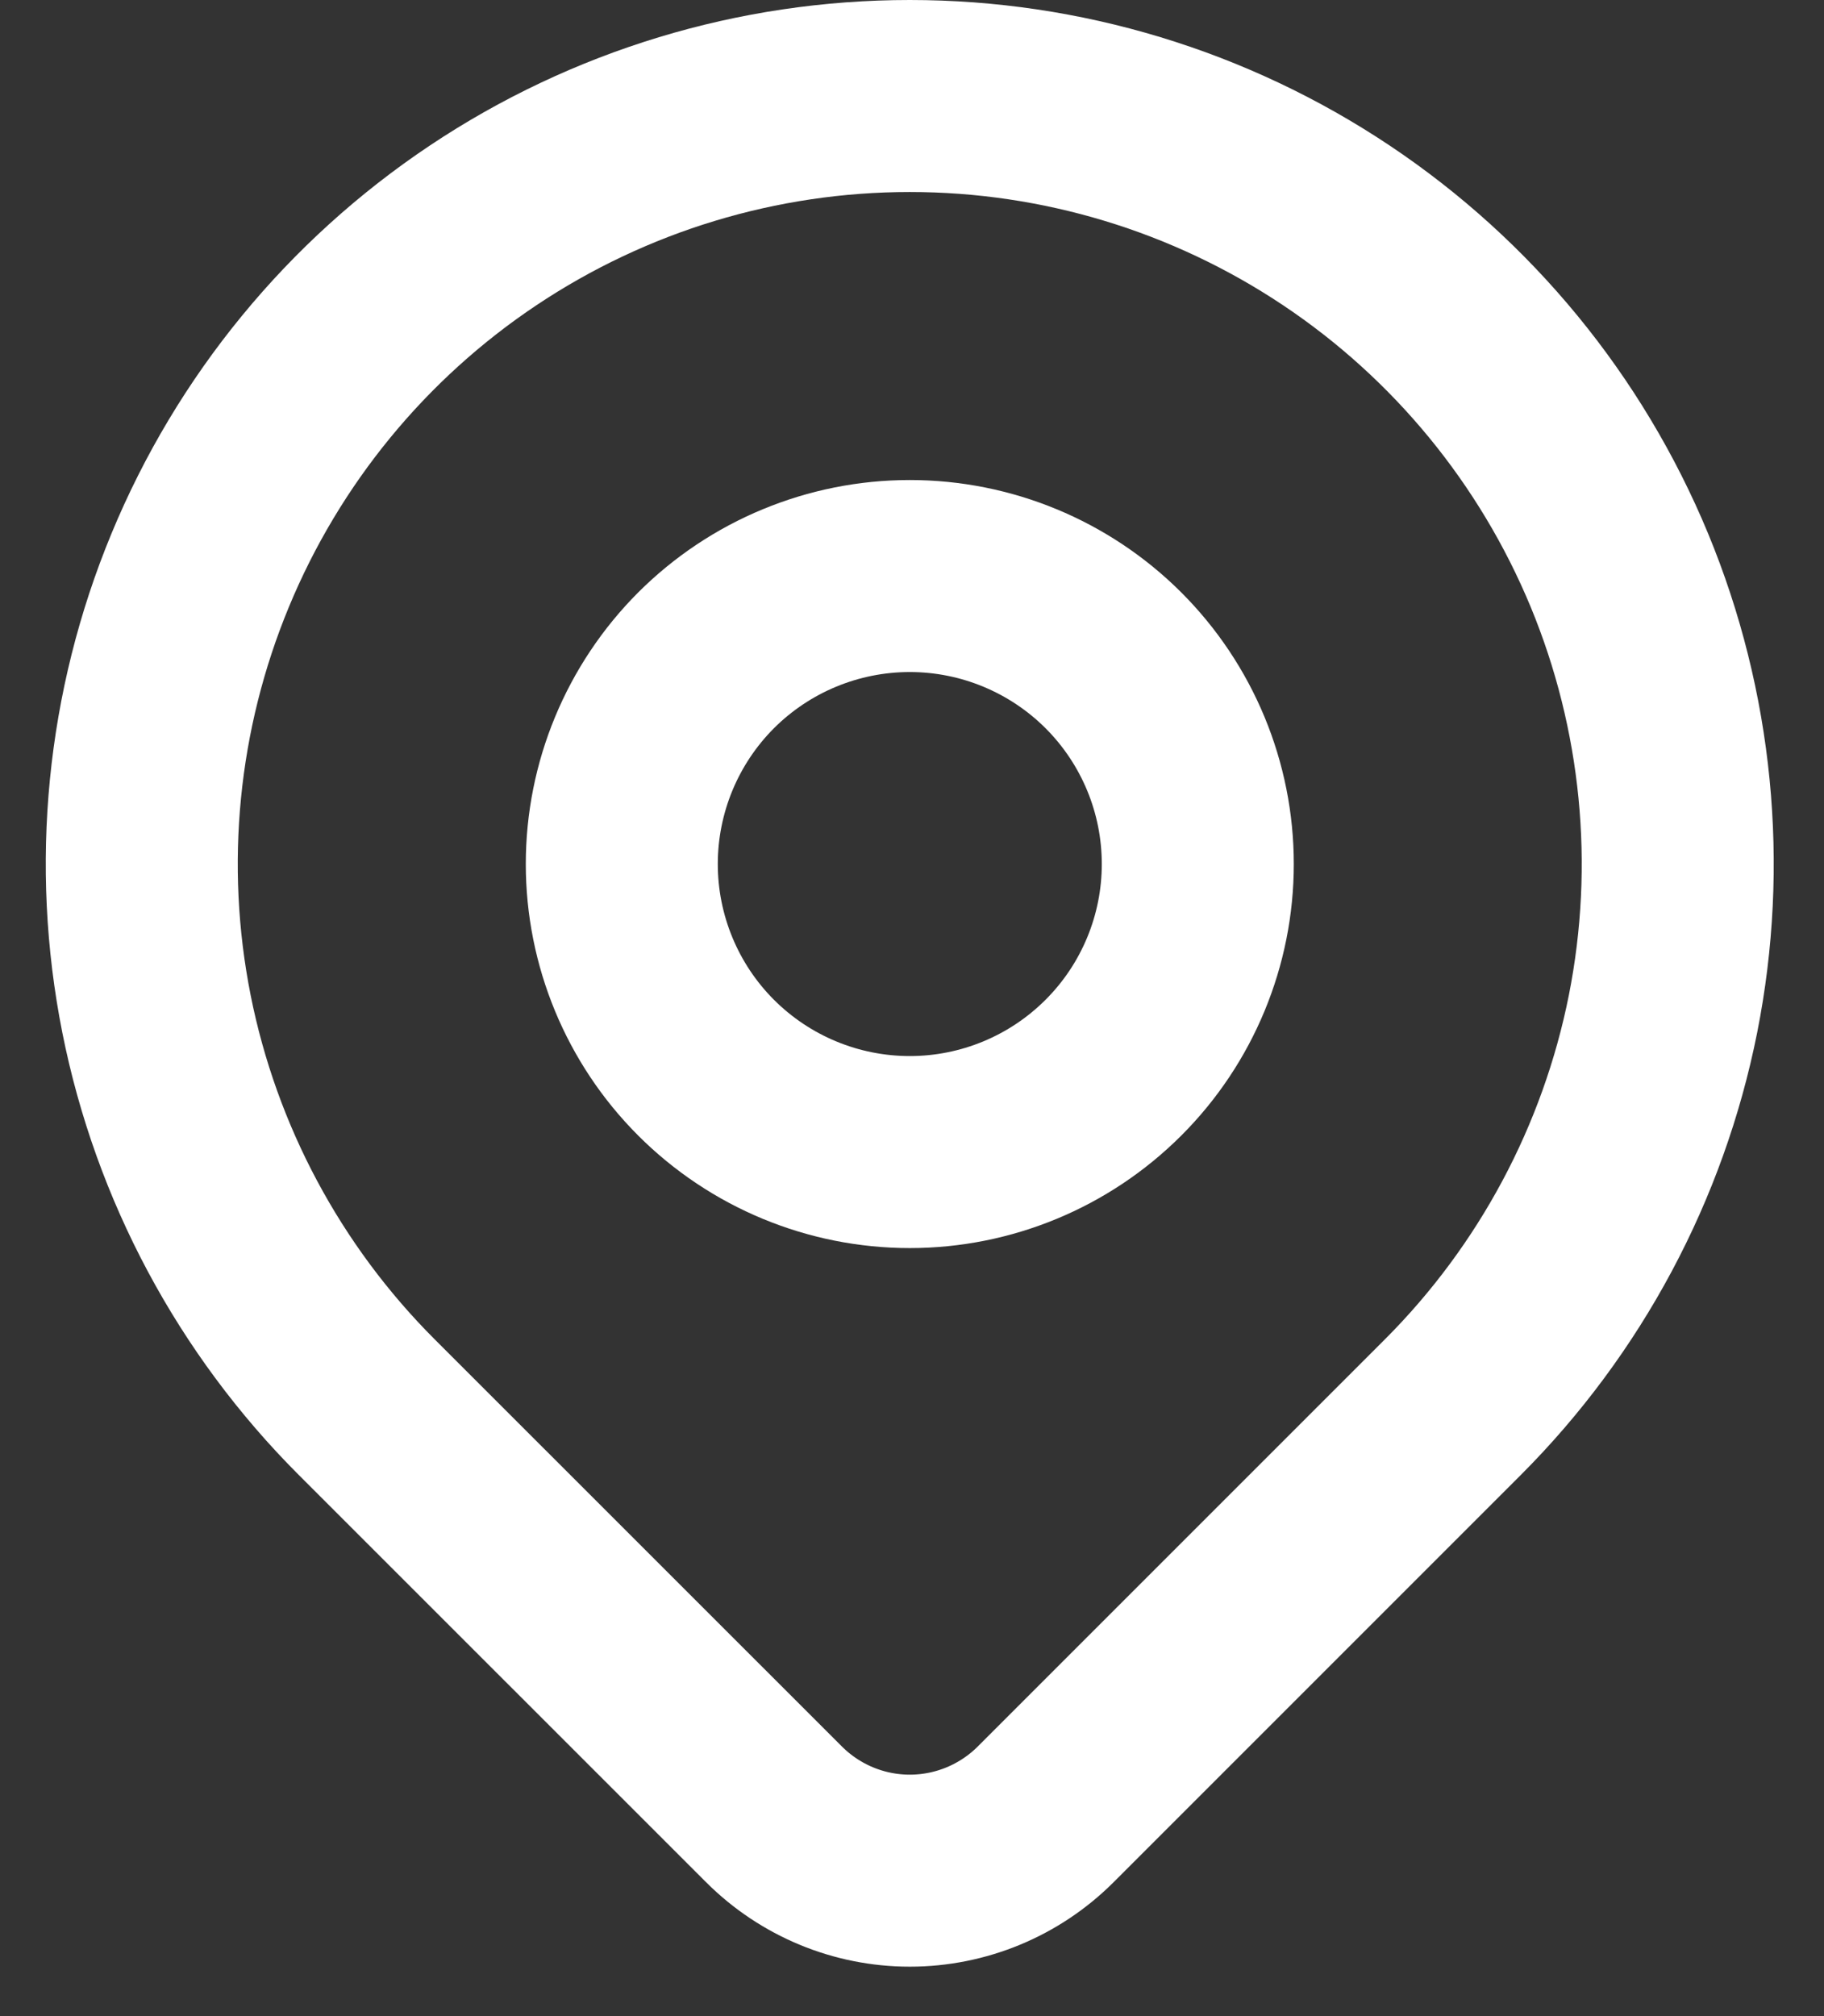
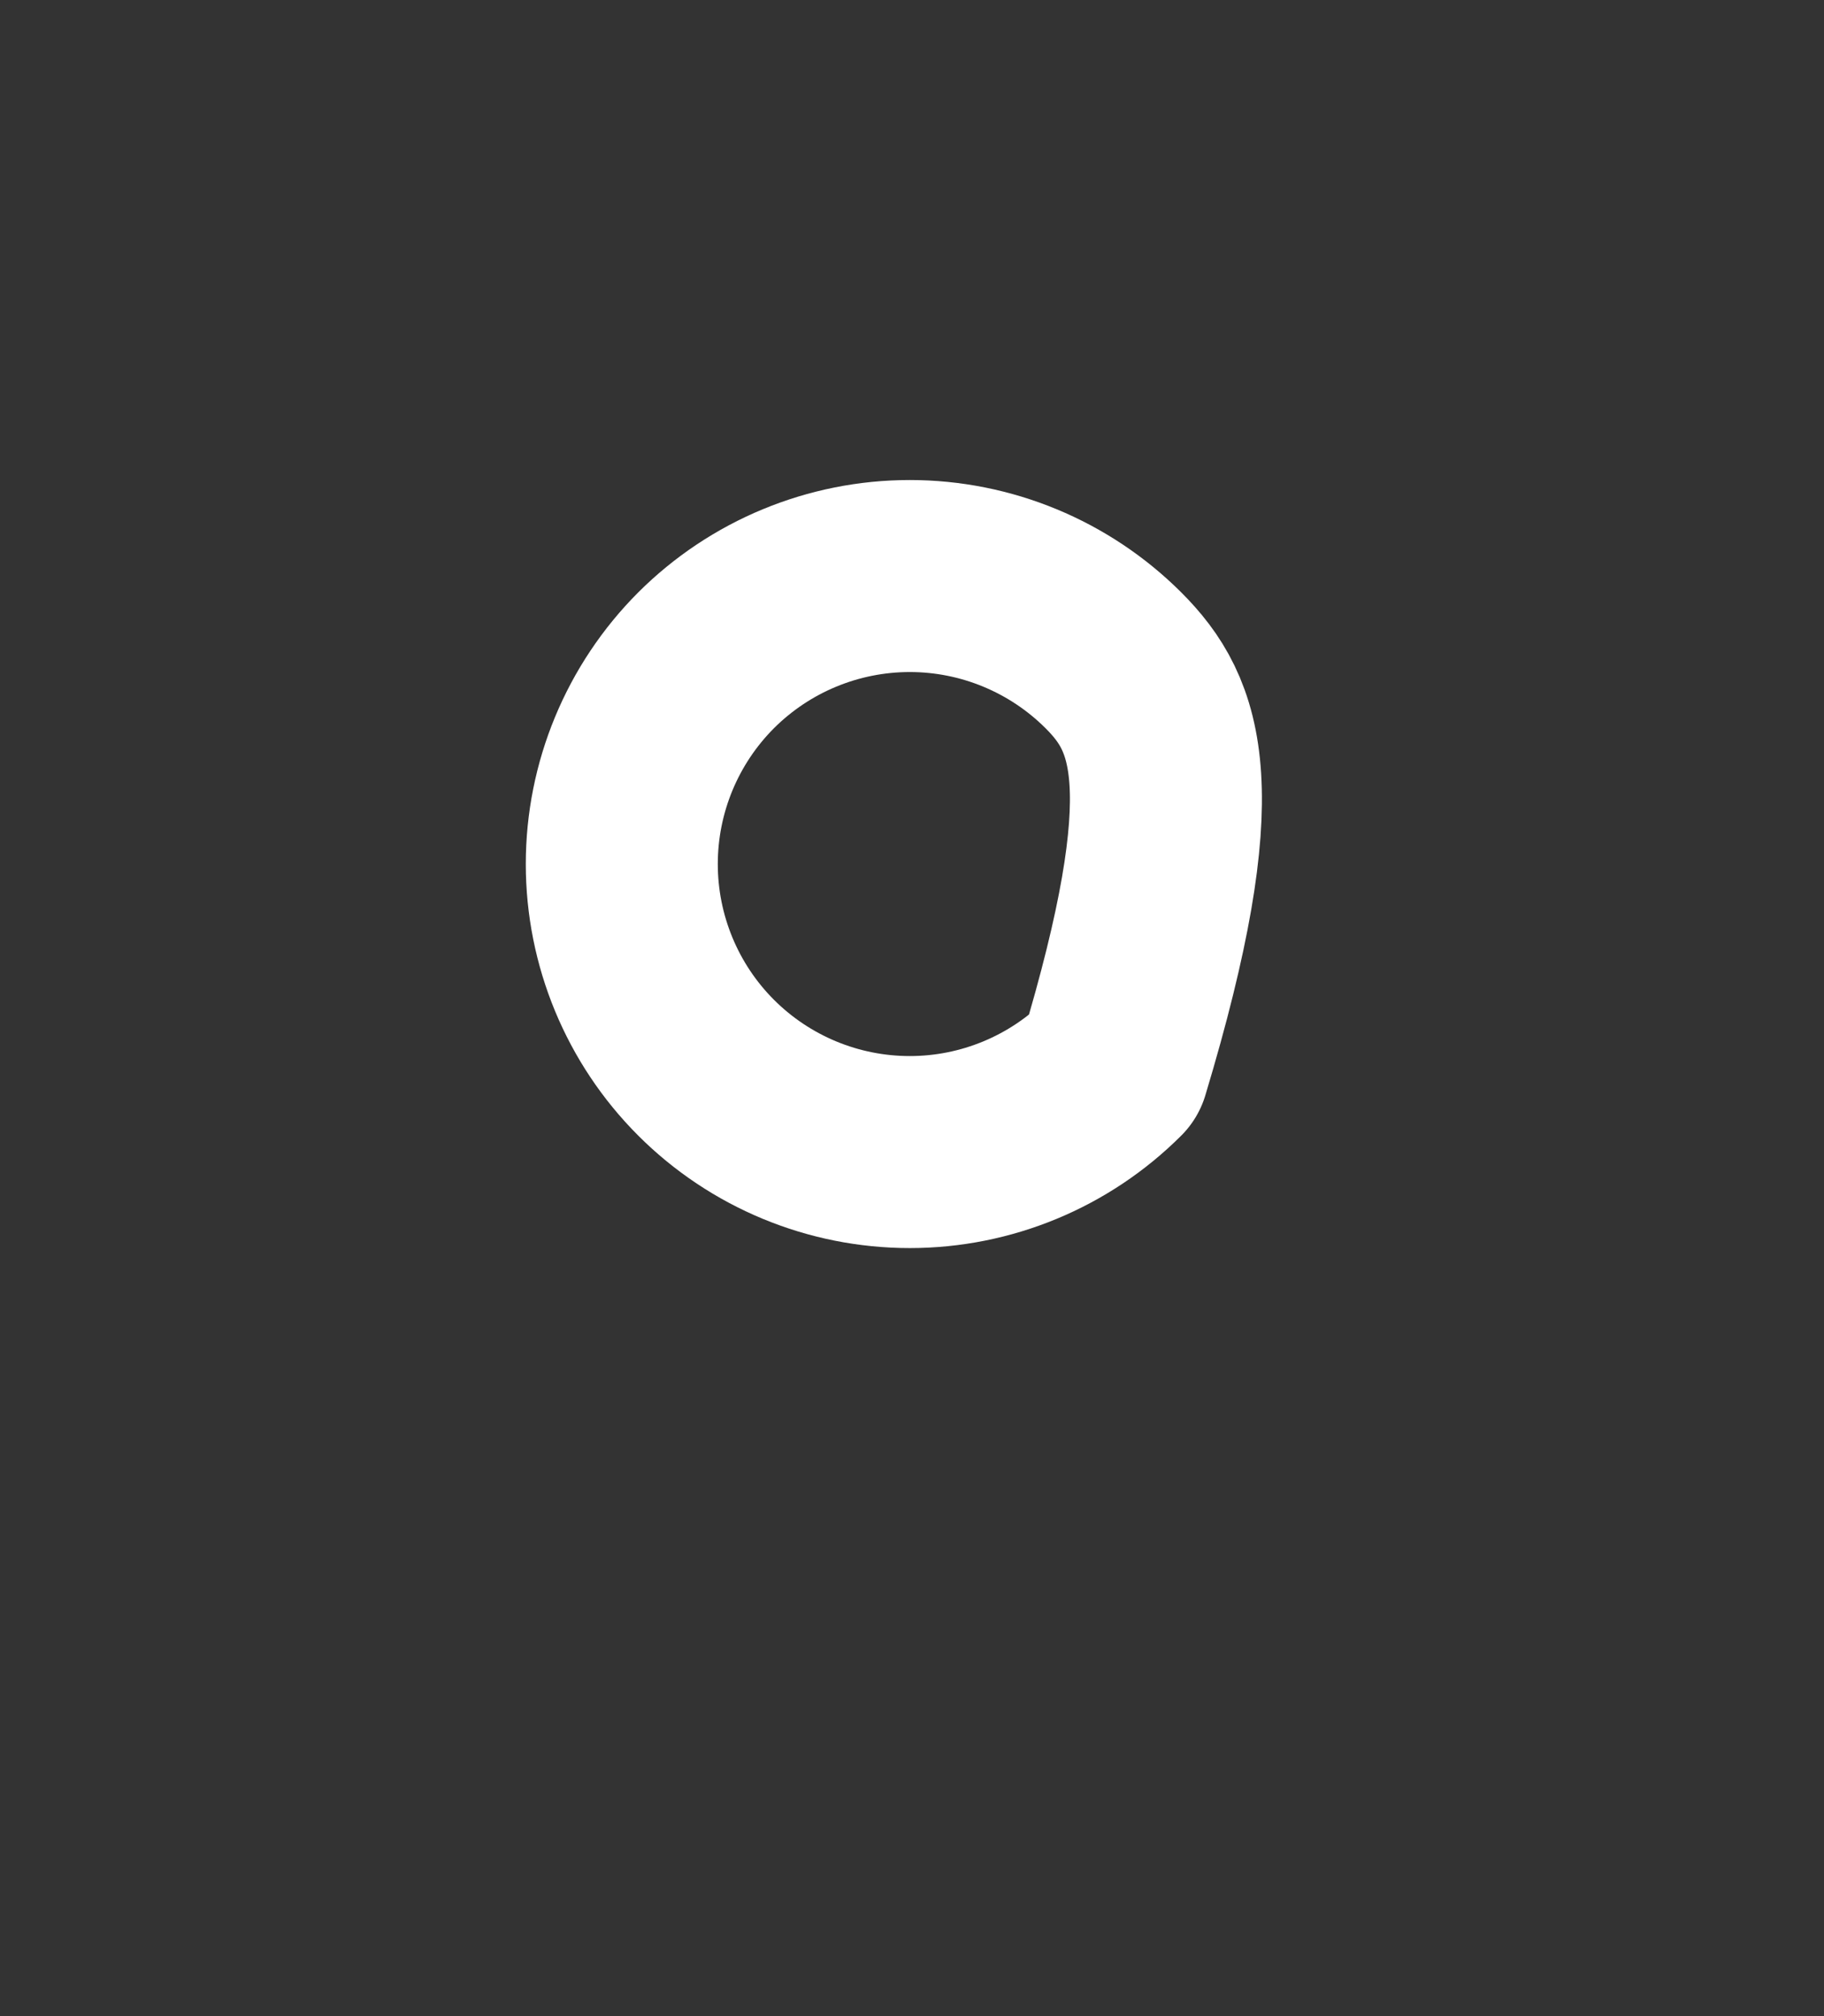
<svg xmlns="http://www.w3.org/2000/svg" width="19" height="21" viewBox="0 0 19 21" fill="none">
  <rect x="0" y="0" width="19" height="21" fill="#333333" stroke="none" />
-   <path d="M6.477 9C6.477 9.795 6.793 10.559 7.355 11.121C7.918 11.684 8.681 12 9.477 12C10.272 12 11.035 11.684 11.598 11.121C12.161 10.559 12.477 9.795 12.477 9C12.477 8.204 12.161 7.441 11.598 6.878C11.035 6.316 10.272 6 9.477 6C8.681 6 7.918 6.316 7.355 6.878C6.793 7.441 6.477 8.204 6.477 9Z" stroke="white" stroke-width="2" stroke-linecap="round" stroke-linejoin="round" />
-   <path d="M15.134 14.657L10.891 18.9C10.516 19.274 10.007 19.485 9.477 19.485C8.947 19.485 8.439 19.274 8.064 18.9L3.82 14.657C2.701 13.538 1.939 12.112 1.63 10.561C1.322 9.009 1.48 7.4 2.086 5.938C2.691 4.477 3.716 3.227 5.032 2.348C6.348 1.469 7.894 1 9.477 1C11.059 1 12.605 1.469 13.921 2.348C15.237 3.227 16.262 4.477 16.868 5.938C17.473 7.4 17.631 9.009 17.323 10.561C17.014 12.112 16.252 13.538 15.134 14.657Z" stroke="white" stroke-width="2" stroke-linecap="round" stroke-linejoin="round" />
+   <path d="M6.477 9C6.477 9.795 6.793 10.559 7.355 11.121C7.918 11.684 8.681 12 9.477 12C10.272 12 11.035 11.684 11.598 11.121C12.477 8.204 12.161 7.441 11.598 6.878C11.035 6.316 10.272 6 9.477 6C8.681 6 7.918 6.316 7.355 6.878C6.793 7.441 6.477 8.204 6.477 9Z" stroke="white" stroke-width="2" stroke-linecap="round" stroke-linejoin="round" />
</svg>